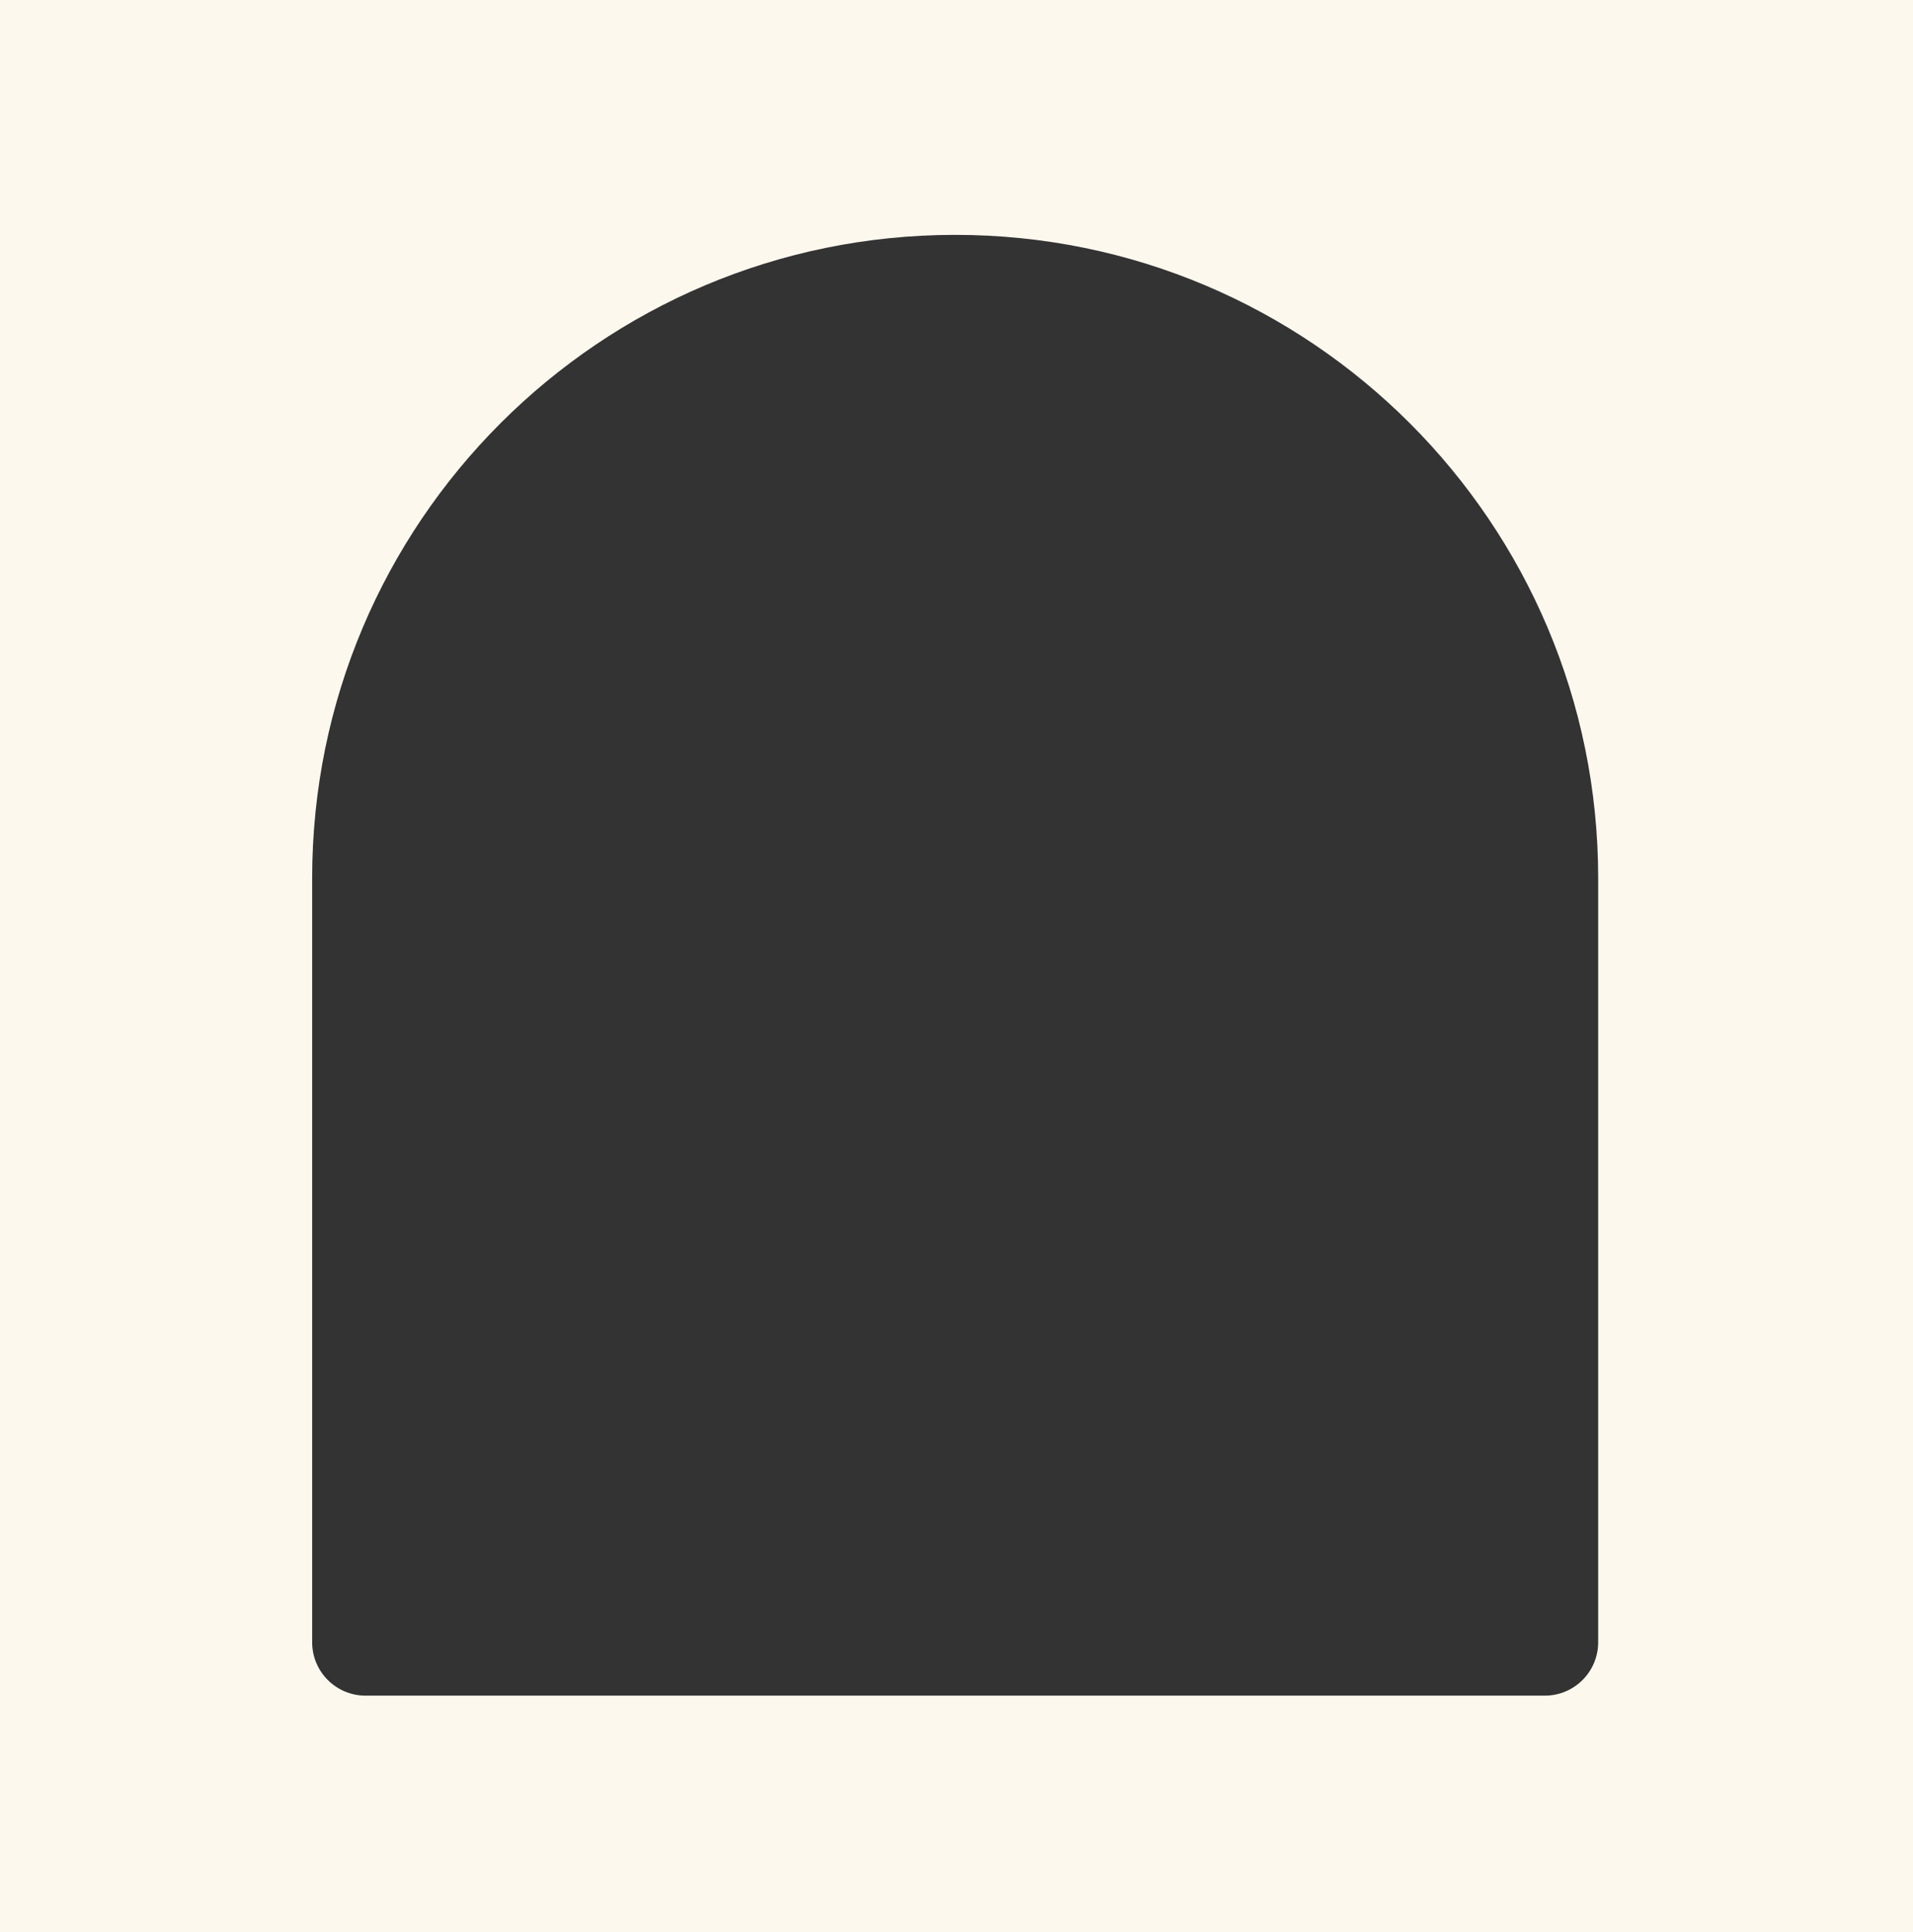
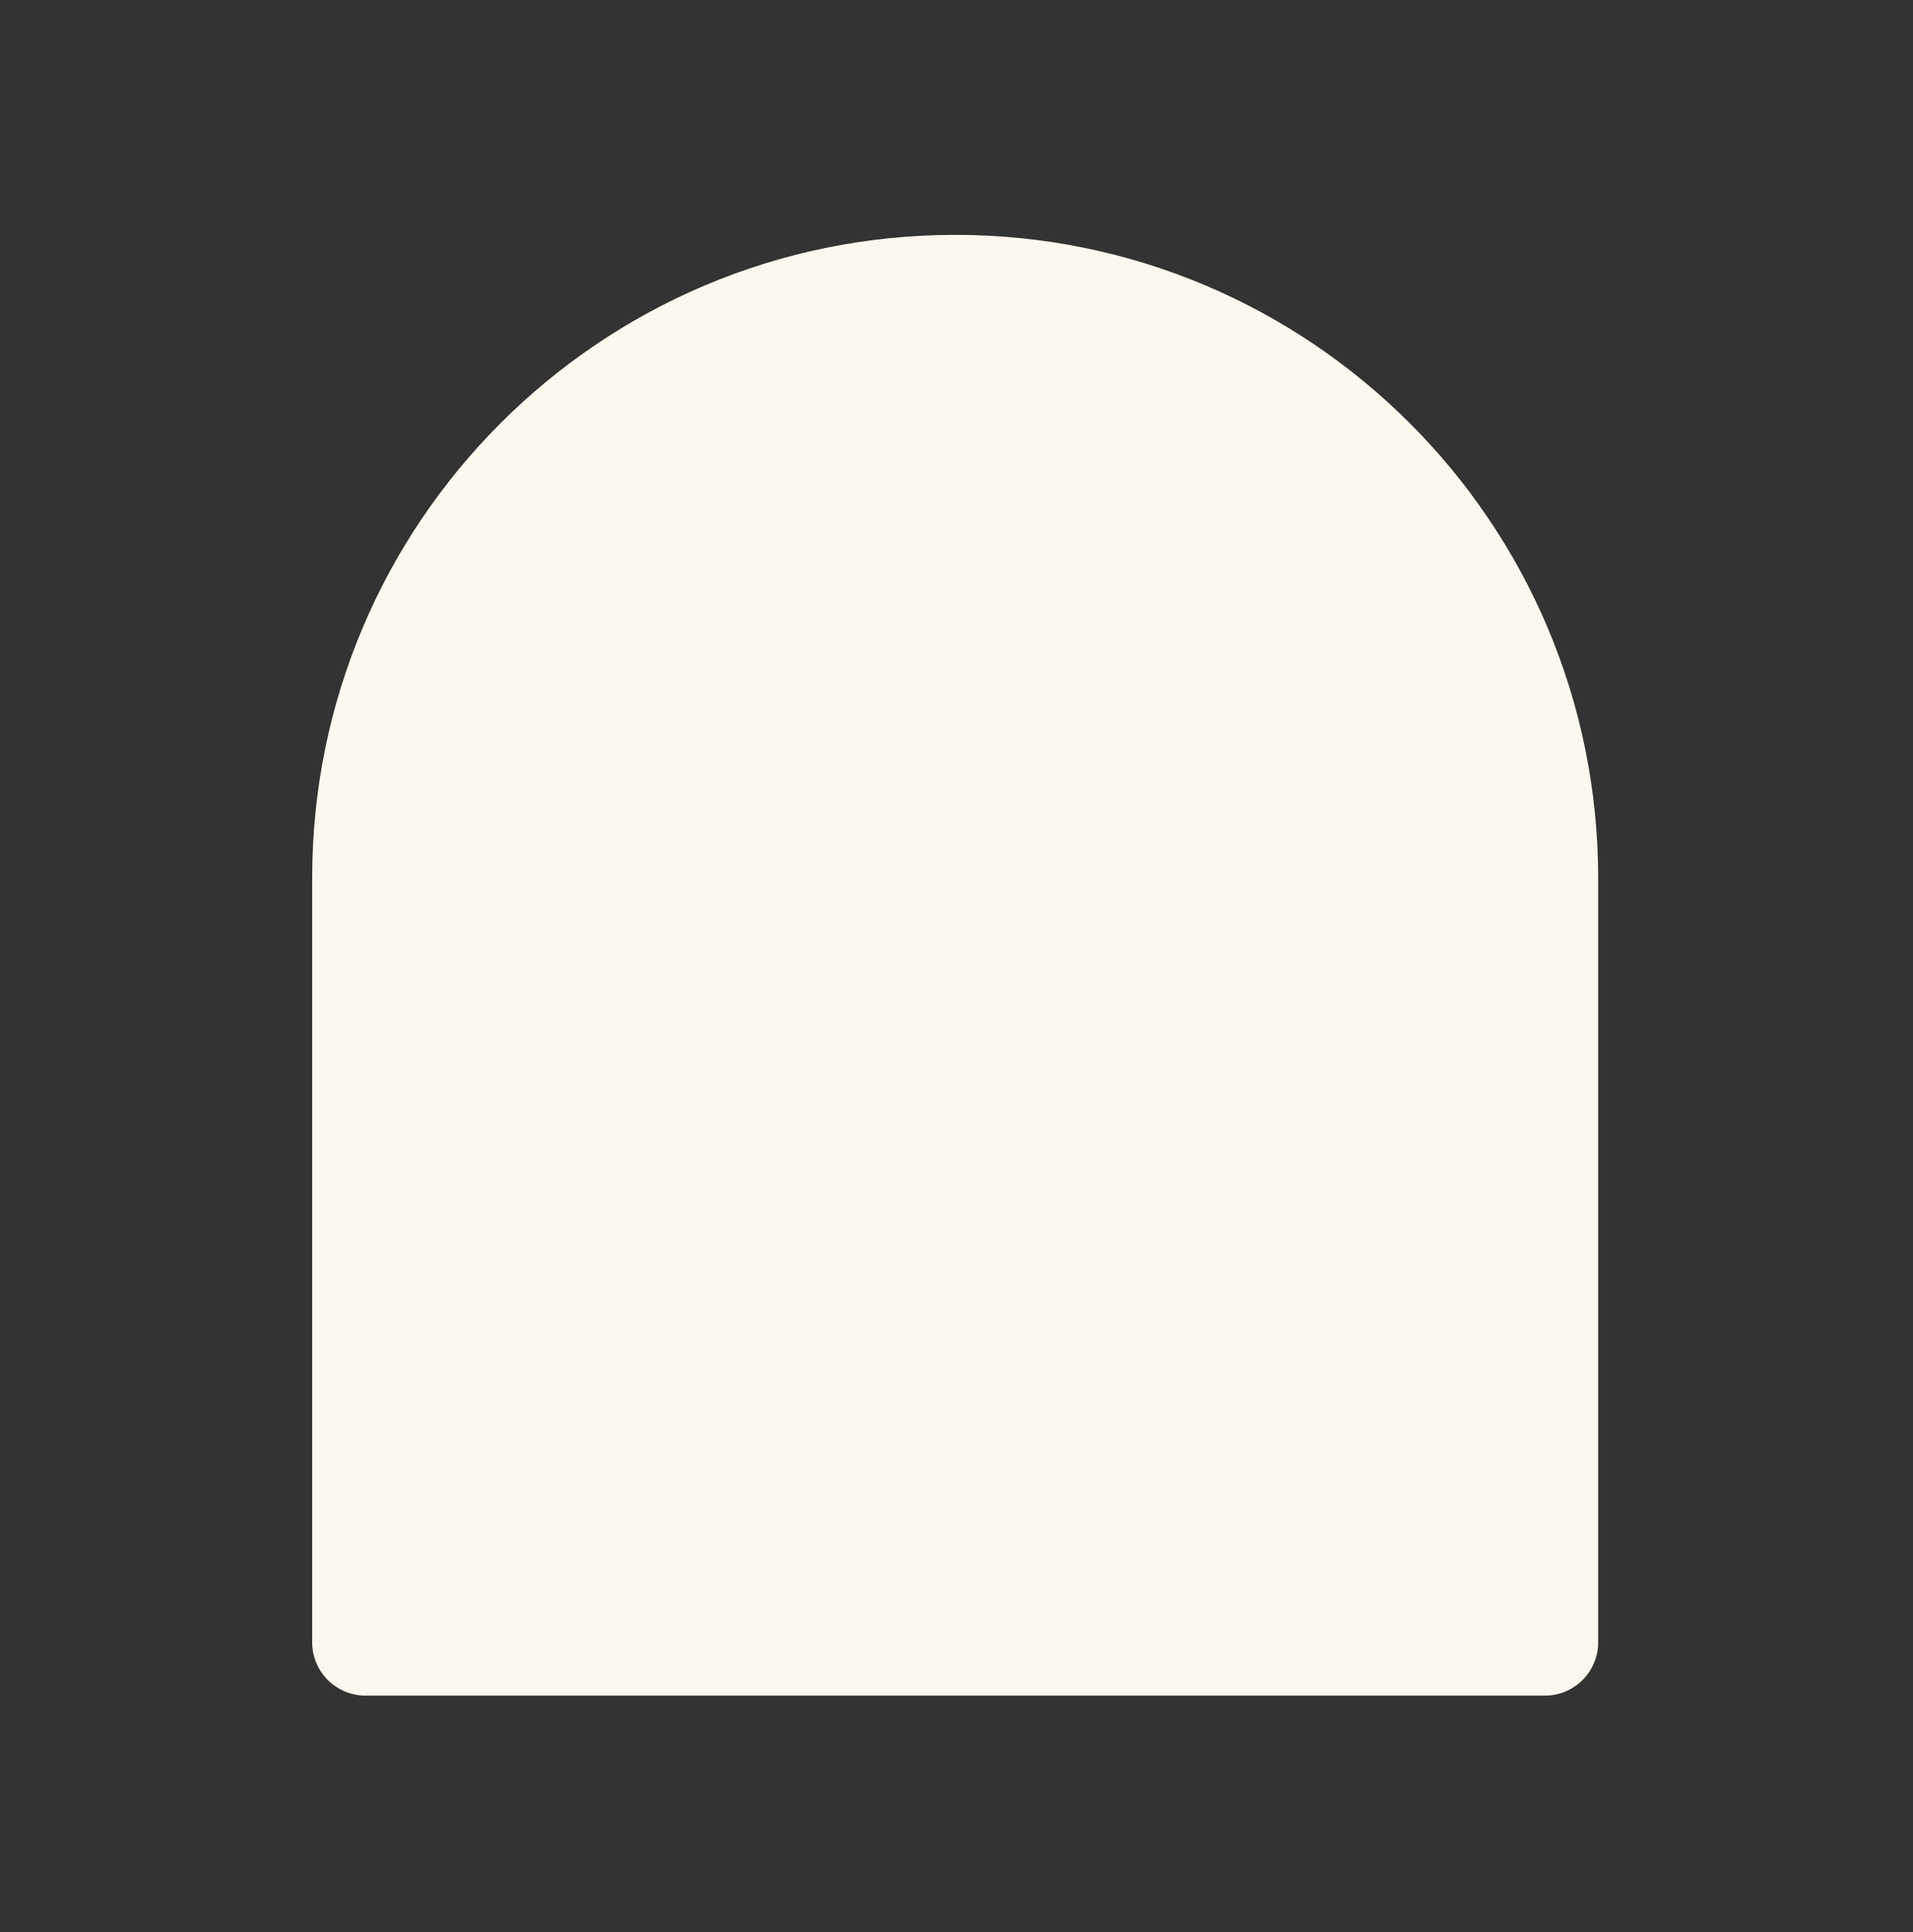
<svg xmlns="http://www.w3.org/2000/svg" width="717" height="724" viewBox="0 0 717 724" fill="none">
  <rect x="0" y="0" width="717" height="724" fill="#333333" stroke="none" />
-   <path fill-rule="evenodd" clip-rule="evenodd" d="M717 0H0V724H717V0ZM358.001 88C224.9 88 117 195.9 117 329.001V615.325C117 626.371 125.954 635.325 137 635.325H579.002C590.047 635.325 599.002 626.371 599.002 615.325V329.001C599.002 195.9 491.102 88 358.001 88Z" fill="#FDF8EE" />
+   <path fill-rule="evenodd" clip-rule="evenodd" d="M717 0H0V724V0ZM358.001 88C224.9 88 117 195.9 117 329.001V615.325C117 626.371 125.954 635.325 137 635.325H579.002C590.047 635.325 599.002 626.371 599.002 615.325V329.001C599.002 195.9 491.102 88 358.001 88Z" fill="#FDF8EE" />
</svg>